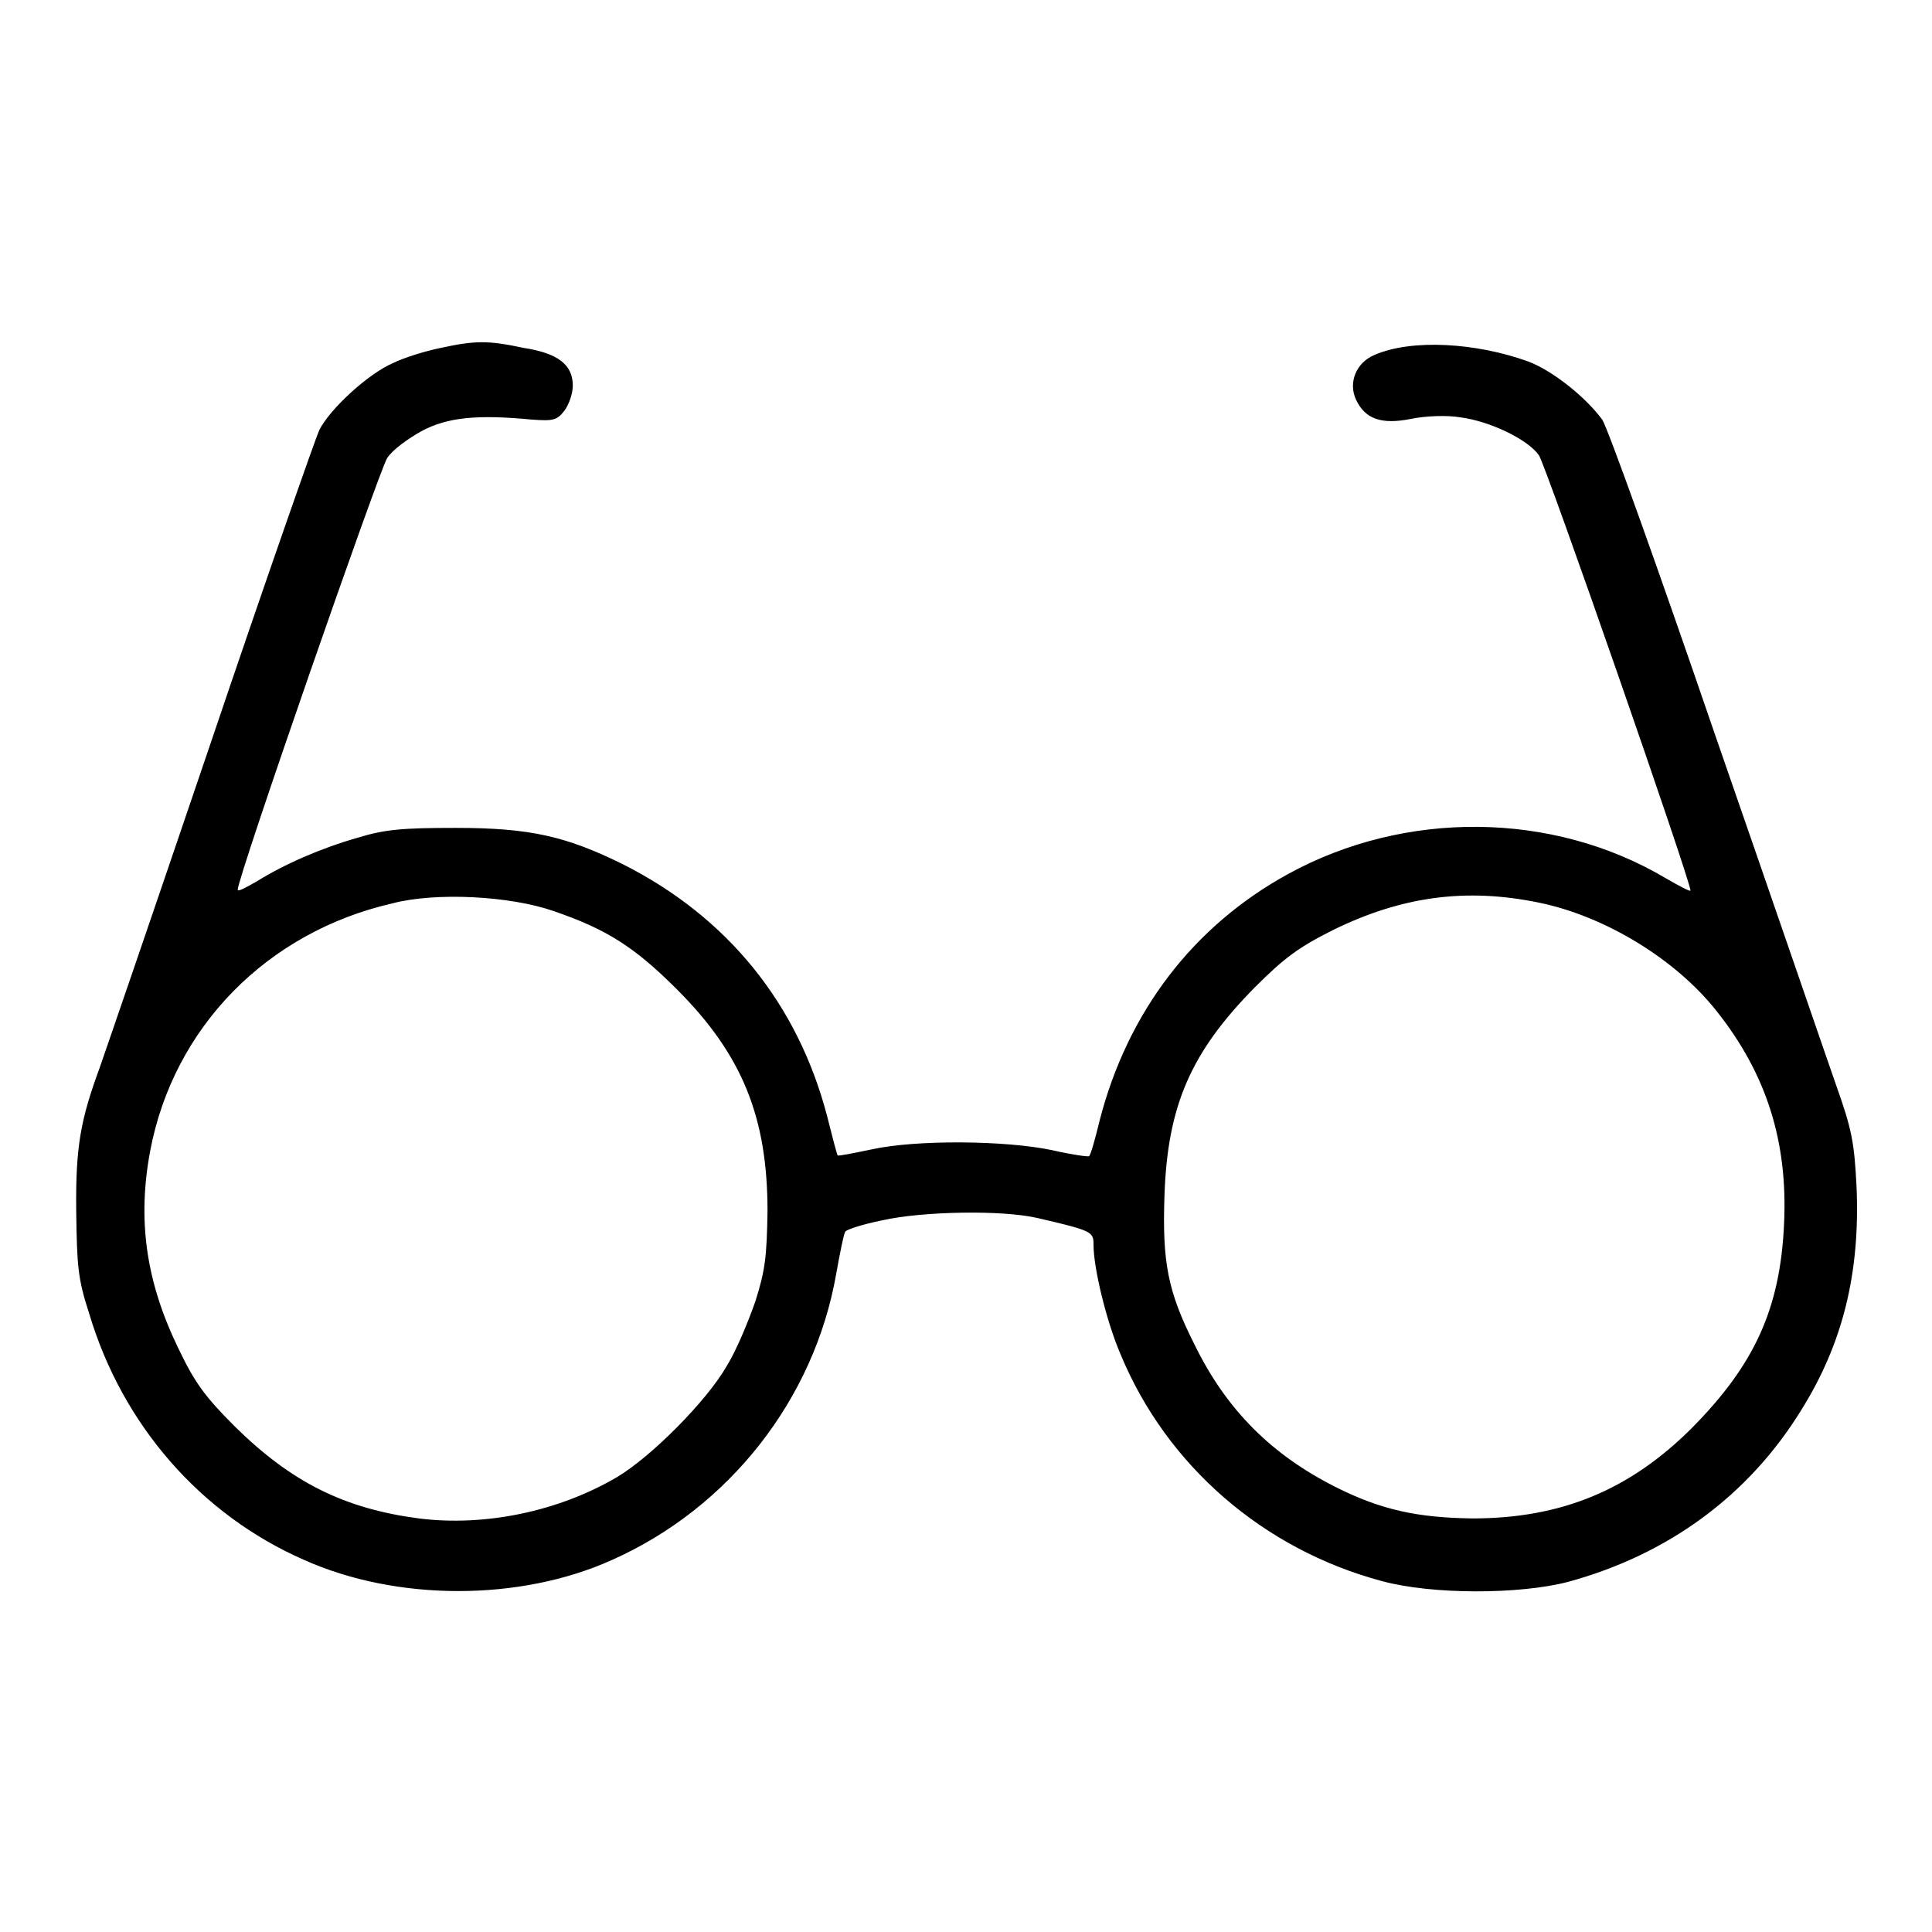
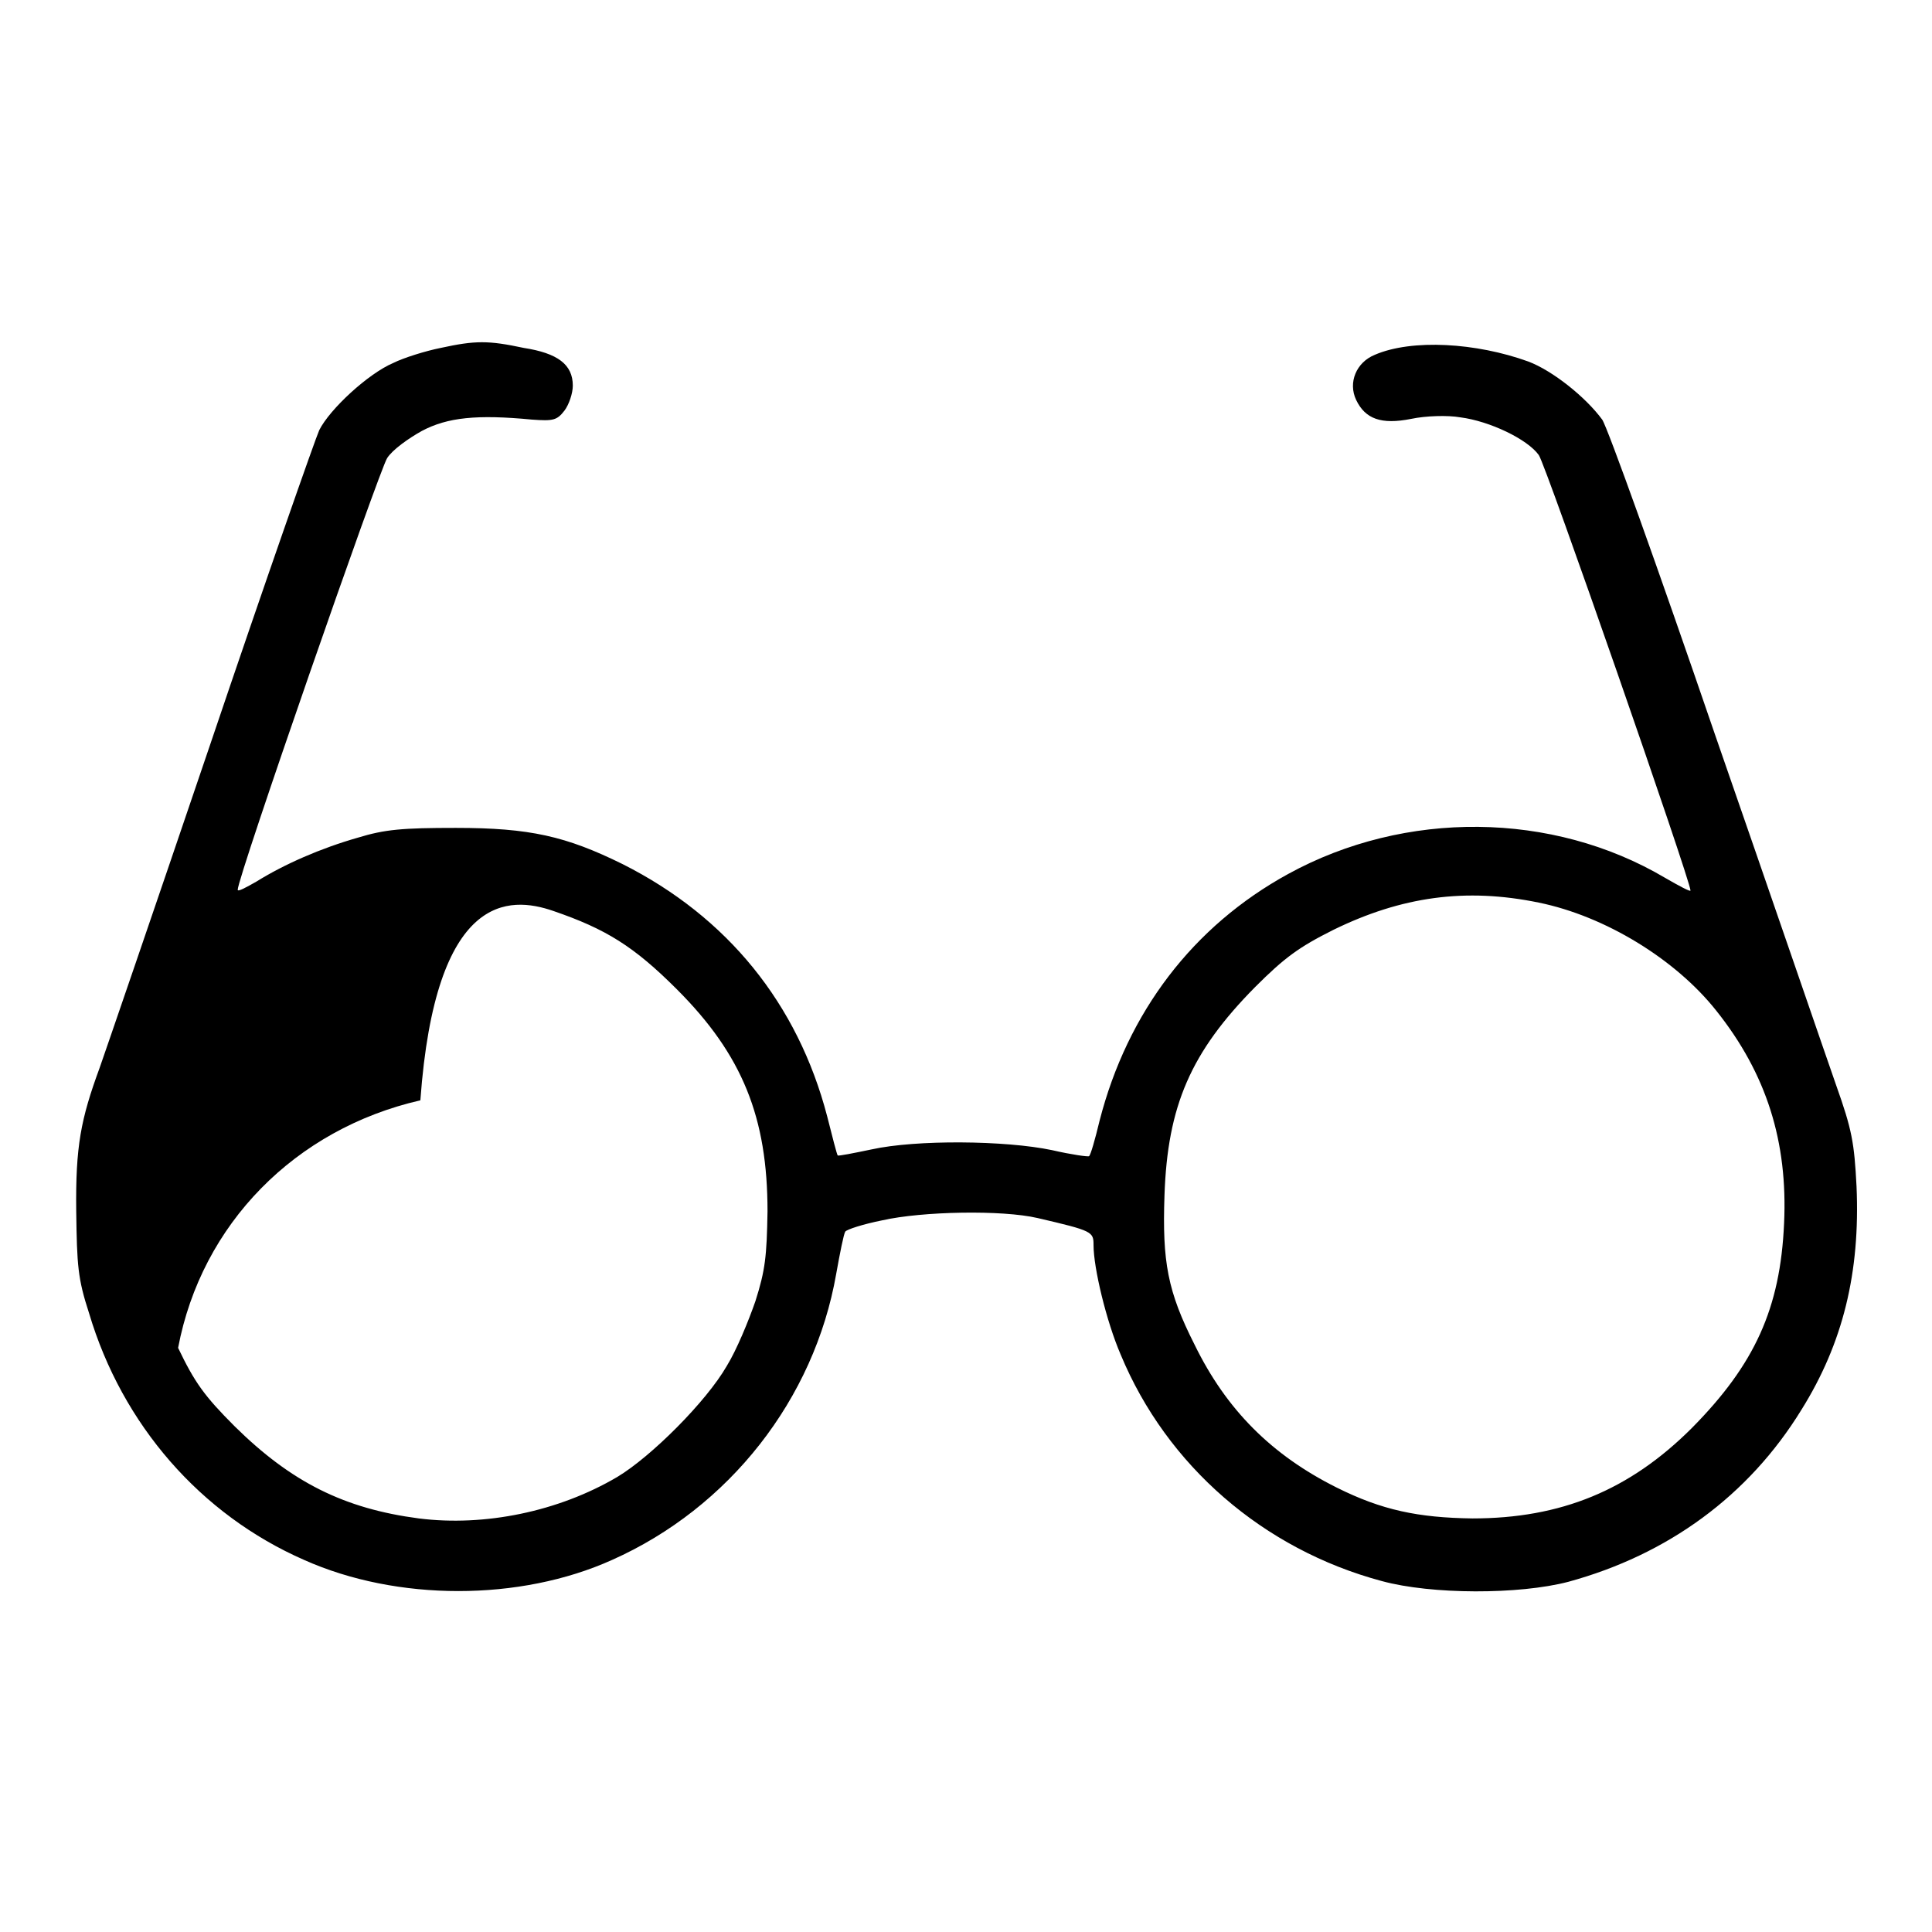
<svg xmlns="http://www.w3.org/2000/svg" version="1.1" x="0px" y="0px" viewBox="0 0 256 256" enable-background="new 0 0 256 256" xml:space="preserve">
  <g>
    <g>
      <g>
-         <path fill="#000000" d="M58.4,46.1c-2,0.4-4.9,1.3-6.3,2c-3.3,1.4-8.4,6.1-9.8,8.9c-0.5,1.1-7.1,19.9-14.5,41.8c-7.4,21.8-14,41-14.6,42.7c-2.5,6.8-3.2,10.4-3.1,19c0.1,7.2,0.2,8.9,1.7,13.5c4.4,14.8,14.8,26.7,28.5,32.7c12.3,5.5,28.6,5.5,40.8,0c15.5-6.9,26.8-21.3,29.7-37.9c0.5-2.8,1-5.3,1.2-5.6c0.2-0.3,2.4-1,4.9-1.5c5.3-1.2,15.9-1.4,20.6-0.3c7.3,1.7,7.4,1.8,7.4,3.6c0,3,1.7,10.1,3.6,14.5c6.1,14.7,18.9,25.8,34.6,30c6.6,1.8,18.2,1.8,24.7,0.1c13.2-3.6,23.9-11.4,30.9-22.8c5.5-8.8,7.8-18.2,7.3-29.6c-0.3-5.8-0.6-7.5-2.7-13.4c-1.3-3.7-8.5-24.7-16.1-46.6c-7.5-21.9-14.2-40.6-14.9-41.6c-2.2-3-6.6-6.5-9.8-7.7c-6.9-2.5-15.4-3-20.3-0.9c-2.5,1-3.6,3.7-2.5,6c1.2,2.5,3.3,3.3,7.3,2.5c1.9-0.4,4.8-0.5,6.5-0.2c3.9,0.5,8.9,2.9,10.4,5c0.9,1.2,20.1,56.4,20.1,57.7c0,0.2-1.5-0.6-3.4-1.7c-14.9-8.8-34.4-9-49.9-0.5c-12.6,6.9-21.3,18.3-25,32.7c-0.6,2.5-1.2,4.6-1.4,4.7c-0.1,0.1-2.3-0.2-4.9-0.8c-6.2-1.3-18-1.4-23.9-0.1c-2.4,0.5-4.4,0.9-4.5,0.8c-0.1-0.1-0.7-2.4-1.4-5.2c-3.9-14.9-13.2-26.4-27.1-33.4c-7.5-3.7-12.3-4.8-22.1-4.8c-7.1,0-9.4,0.2-13,1.3c-4.9,1.4-9.7,3.5-13.4,5.8c-1.4,0.8-2.5,1.4-2.5,1.1c-0.1-1.4,18.8-55.7,19.8-57.2c0.7-1.1,2.8-2.6,4.6-3.6c3.4-1.8,7.3-2.2,14.6-1.5c2.8,0.2,3.3,0.1,4.3-1.2c0.6-0.8,1.1-2.3,1.1-3.3c0-2.8-2-4.3-6.5-5C64.7,45.1,63,45.1,58.4,46.1z M73.3,120.7c7,2.4,10.7,4.7,16.4,10.4c8.7,8.7,12,17,12,29.4c-0.1,6-0.3,7.8-1.6,11.9c-0.9,2.6-2.5,6.5-3.8,8.6c-2.7,4.7-10,12-14.5,14.7c-7.8,4.6-17.6,6.6-26.3,5.5c-9.9-1.3-16.9-4.8-24.4-12.2c-4-4-5.3-5.8-7.5-10.4c-4.3-8.9-5.4-17-3.7-26.1c3.1-16.4,15.5-29,32.1-32.8C57.7,118.2,67.5,118.7,73.3,120.7z M203.9,119.6c8.8,1.8,18.1,7.5,23.5,14.3c6.7,8.4,9.5,17.4,9,28.2c-0.5,11.3-3.9,18.7-12.2,27.1c-8.3,8.3-17.4,12-29.1,12c-7.2-0.1-12-1.1-18-4.1c-8.6-4.3-14.6-10.3-18.8-18.9c-3.6-7.1-4.3-11-4-19.8c0.4-11.9,3.5-19,12-27.6c3.9-3.9,5.8-5.3,10.4-7.6C185.7,118.8,194.2,117.6,203.9,119.6z" />
+         <path fill="#000000" d="M58.4,46.1c-2,0.4-4.9,1.3-6.3,2c-3.3,1.4-8.4,6.1-9.8,8.9c-0.5,1.1-7.1,19.9-14.5,41.8c-7.4,21.8-14,41-14.6,42.7c-2.5,6.8-3.2,10.4-3.1,19c0.1,7.2,0.2,8.9,1.7,13.5c4.4,14.8,14.8,26.7,28.5,32.7c12.3,5.5,28.6,5.5,40.8,0c15.5-6.9,26.8-21.3,29.7-37.9c0.5-2.8,1-5.3,1.2-5.6c0.2-0.3,2.4-1,4.9-1.5c5.3-1.2,15.9-1.4,20.6-0.3c7.3,1.7,7.4,1.8,7.4,3.6c0,3,1.7,10.1,3.6,14.5c6.1,14.7,18.9,25.8,34.6,30c6.6,1.8,18.2,1.8,24.7,0.1c13.2-3.6,23.9-11.4,30.9-22.8c5.5-8.8,7.8-18.2,7.3-29.6c-0.3-5.8-0.6-7.5-2.7-13.4c-1.3-3.7-8.5-24.7-16.1-46.6c-7.5-21.9-14.2-40.6-14.9-41.6c-2.2-3-6.6-6.5-9.8-7.7c-6.9-2.5-15.4-3-20.3-0.9c-2.5,1-3.6,3.7-2.5,6c1.2,2.5,3.3,3.3,7.3,2.5c1.9-0.4,4.8-0.5,6.5-0.2c3.9,0.5,8.9,2.9,10.4,5c0.9,1.2,20.1,56.4,20.1,57.7c0,0.2-1.5-0.6-3.4-1.7c-14.9-8.8-34.4-9-49.9-0.5c-12.6,6.9-21.3,18.3-25,32.7c-0.6,2.5-1.2,4.6-1.4,4.7c-0.1,0.1-2.3-0.2-4.9-0.8c-6.2-1.3-18-1.4-23.9-0.1c-2.4,0.5-4.4,0.9-4.5,0.8c-0.1-0.1-0.7-2.4-1.4-5.2c-3.9-14.9-13.2-26.4-27.1-33.4c-7.5-3.7-12.3-4.8-22.1-4.8c-7.1,0-9.4,0.2-13,1.3c-4.9,1.4-9.7,3.5-13.4,5.8c-1.4,0.8-2.5,1.4-2.5,1.1c-0.1-1.4,18.8-55.7,19.8-57.2c0.7-1.1,2.8-2.6,4.6-3.6c3.4-1.8,7.3-2.2,14.6-1.5c2.8,0.2,3.3,0.1,4.3-1.2c0.6-0.8,1.1-2.3,1.1-3.3c0-2.8-2-4.3-6.5-5C64.7,45.1,63,45.1,58.4,46.1z M73.3,120.7c7,2.4,10.7,4.7,16.4,10.4c8.7,8.7,12,17,12,29.4c-0.1,6-0.3,7.8-1.6,11.9c-0.9,2.6-2.5,6.5-3.8,8.6c-2.7,4.7-10,12-14.5,14.7c-7.8,4.6-17.6,6.6-26.3,5.5c-9.9-1.3-16.9-4.8-24.4-12.2c-4-4-5.3-5.8-7.5-10.4c3.1-16.4,15.5-29,32.1-32.8C57.7,118.2,67.5,118.7,73.3,120.7z M203.9,119.6c8.8,1.8,18.1,7.5,23.5,14.3c6.7,8.4,9.5,17.4,9,28.2c-0.5,11.3-3.9,18.7-12.2,27.1c-8.3,8.3-17.4,12-29.1,12c-7.2-0.1-12-1.1-18-4.1c-8.6-4.3-14.6-10.3-18.8-18.9c-3.6-7.1-4.3-11-4-19.8c0.4-11.9,3.5-19,12-27.6c3.9-3.9,5.8-5.3,10.4-7.6C185.7,118.8,194.2,117.6,203.9,119.6z" />
      </g>
    </g>
  </g>
</svg>